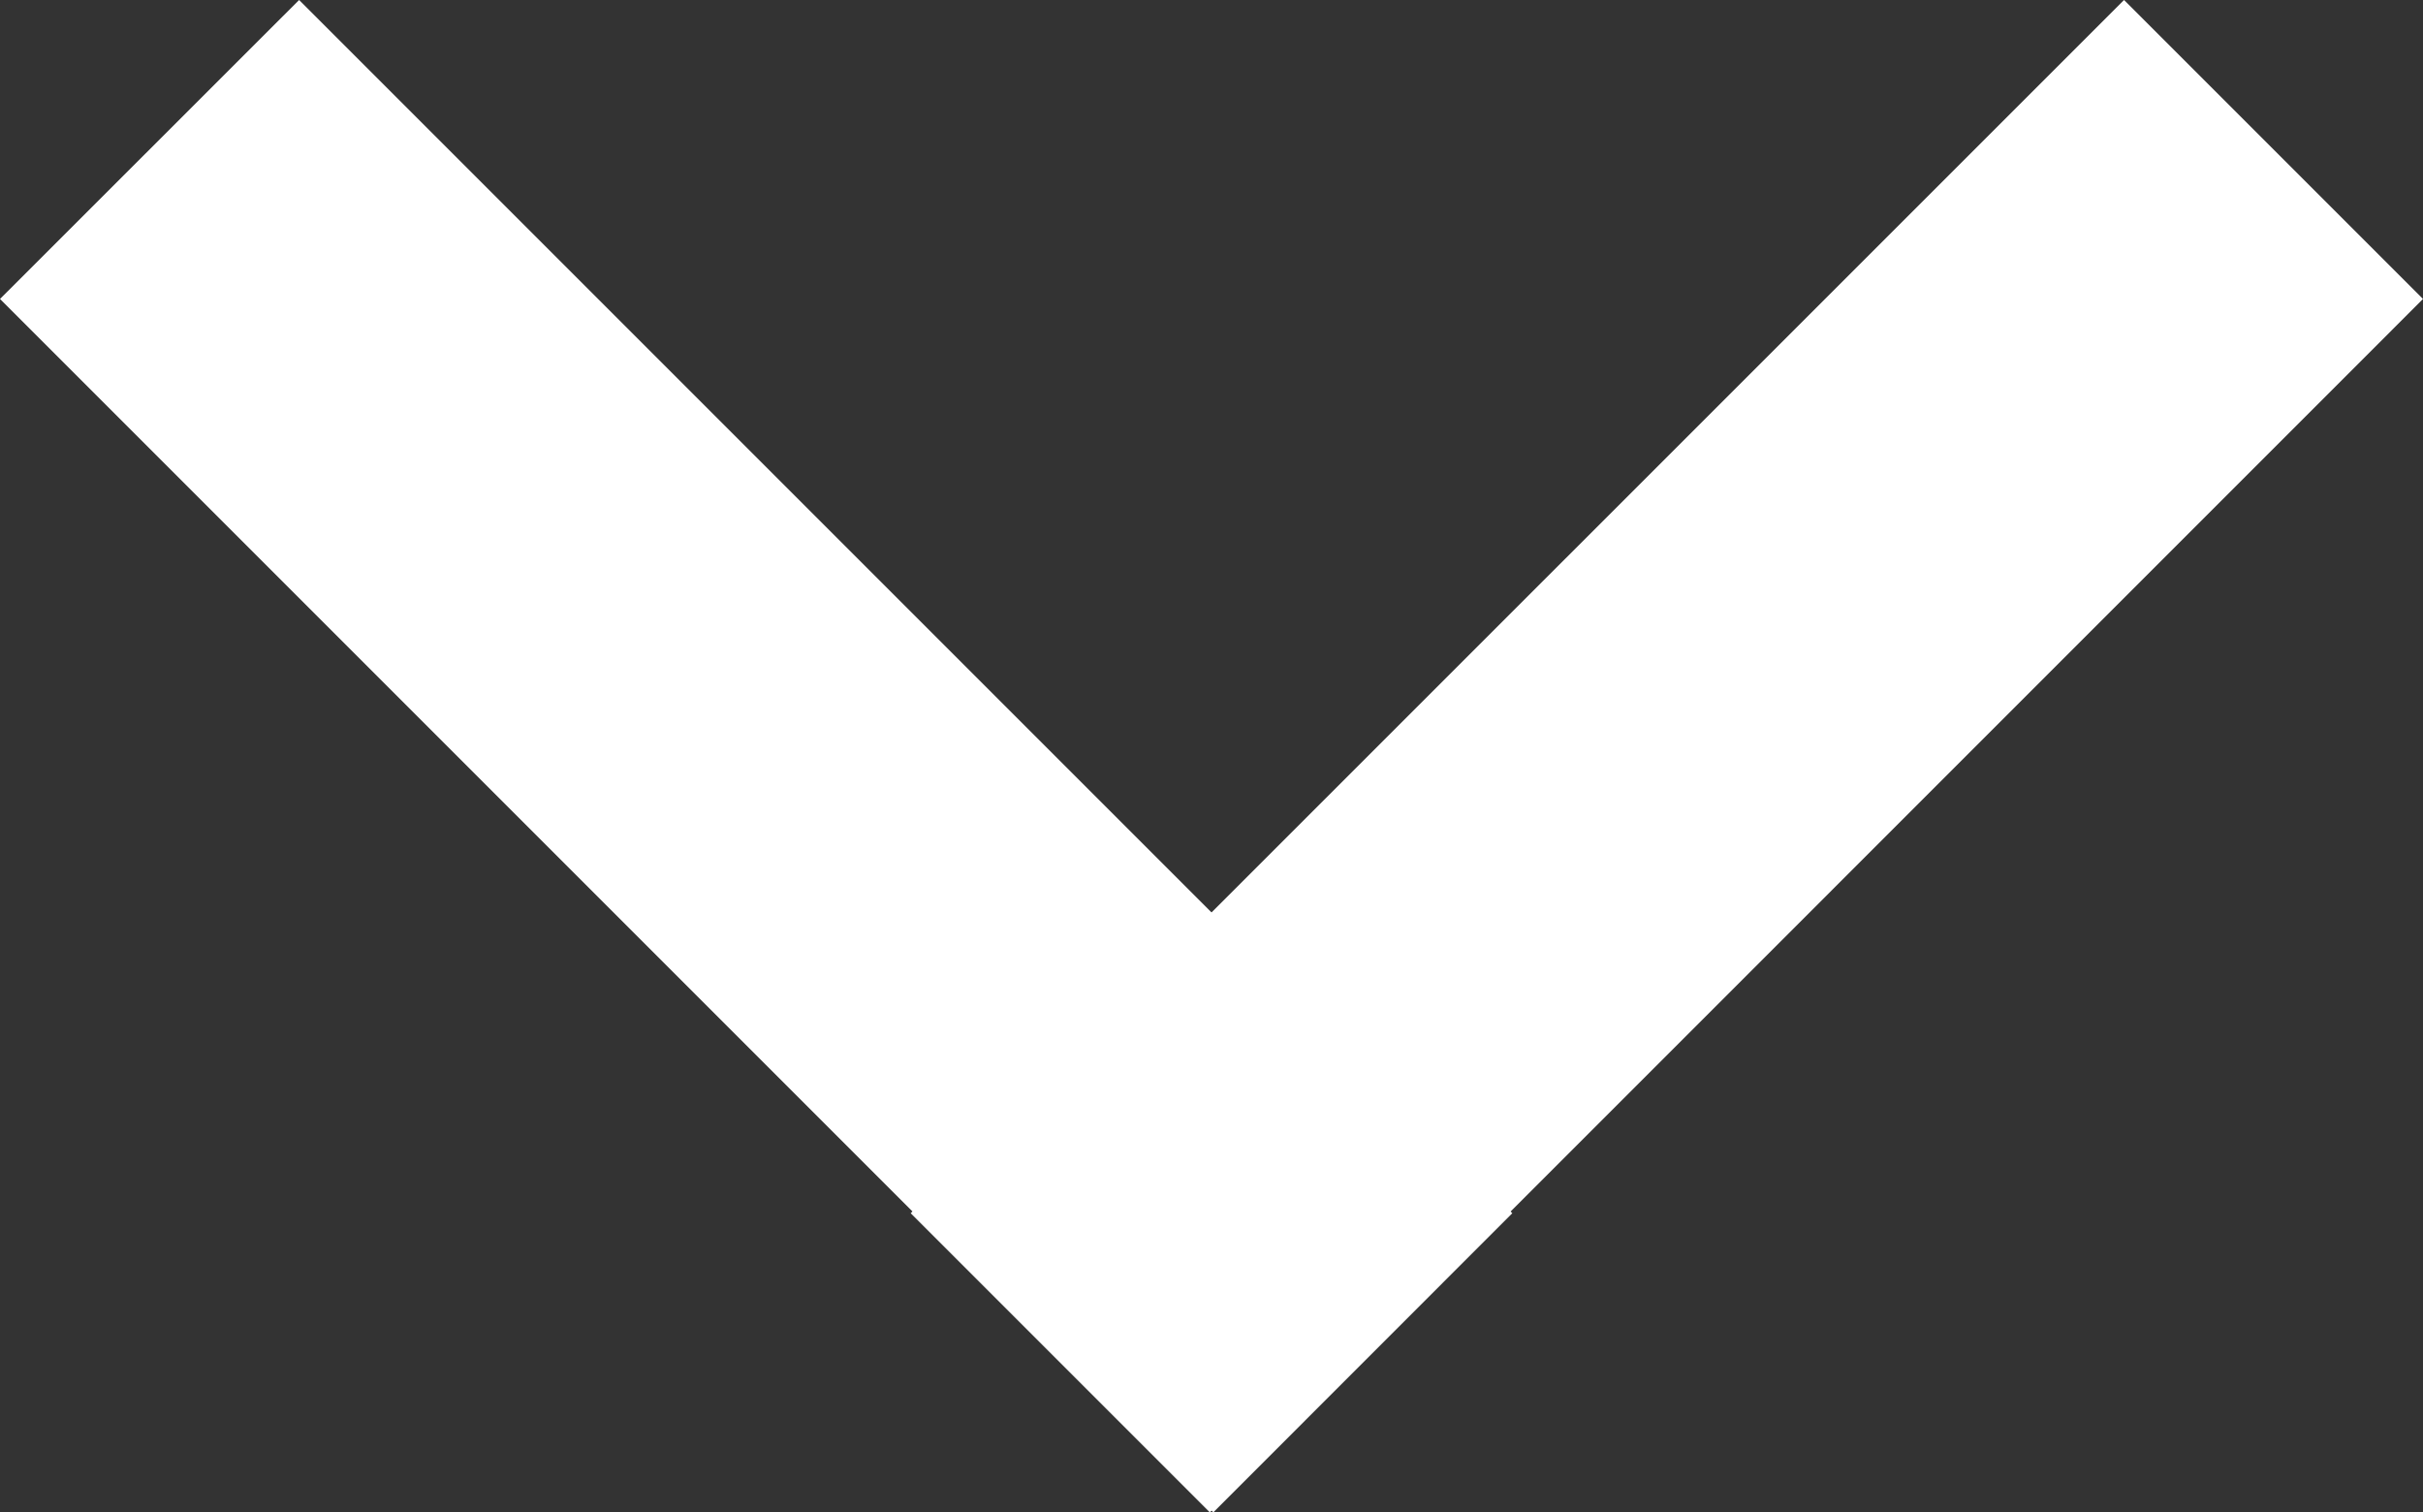
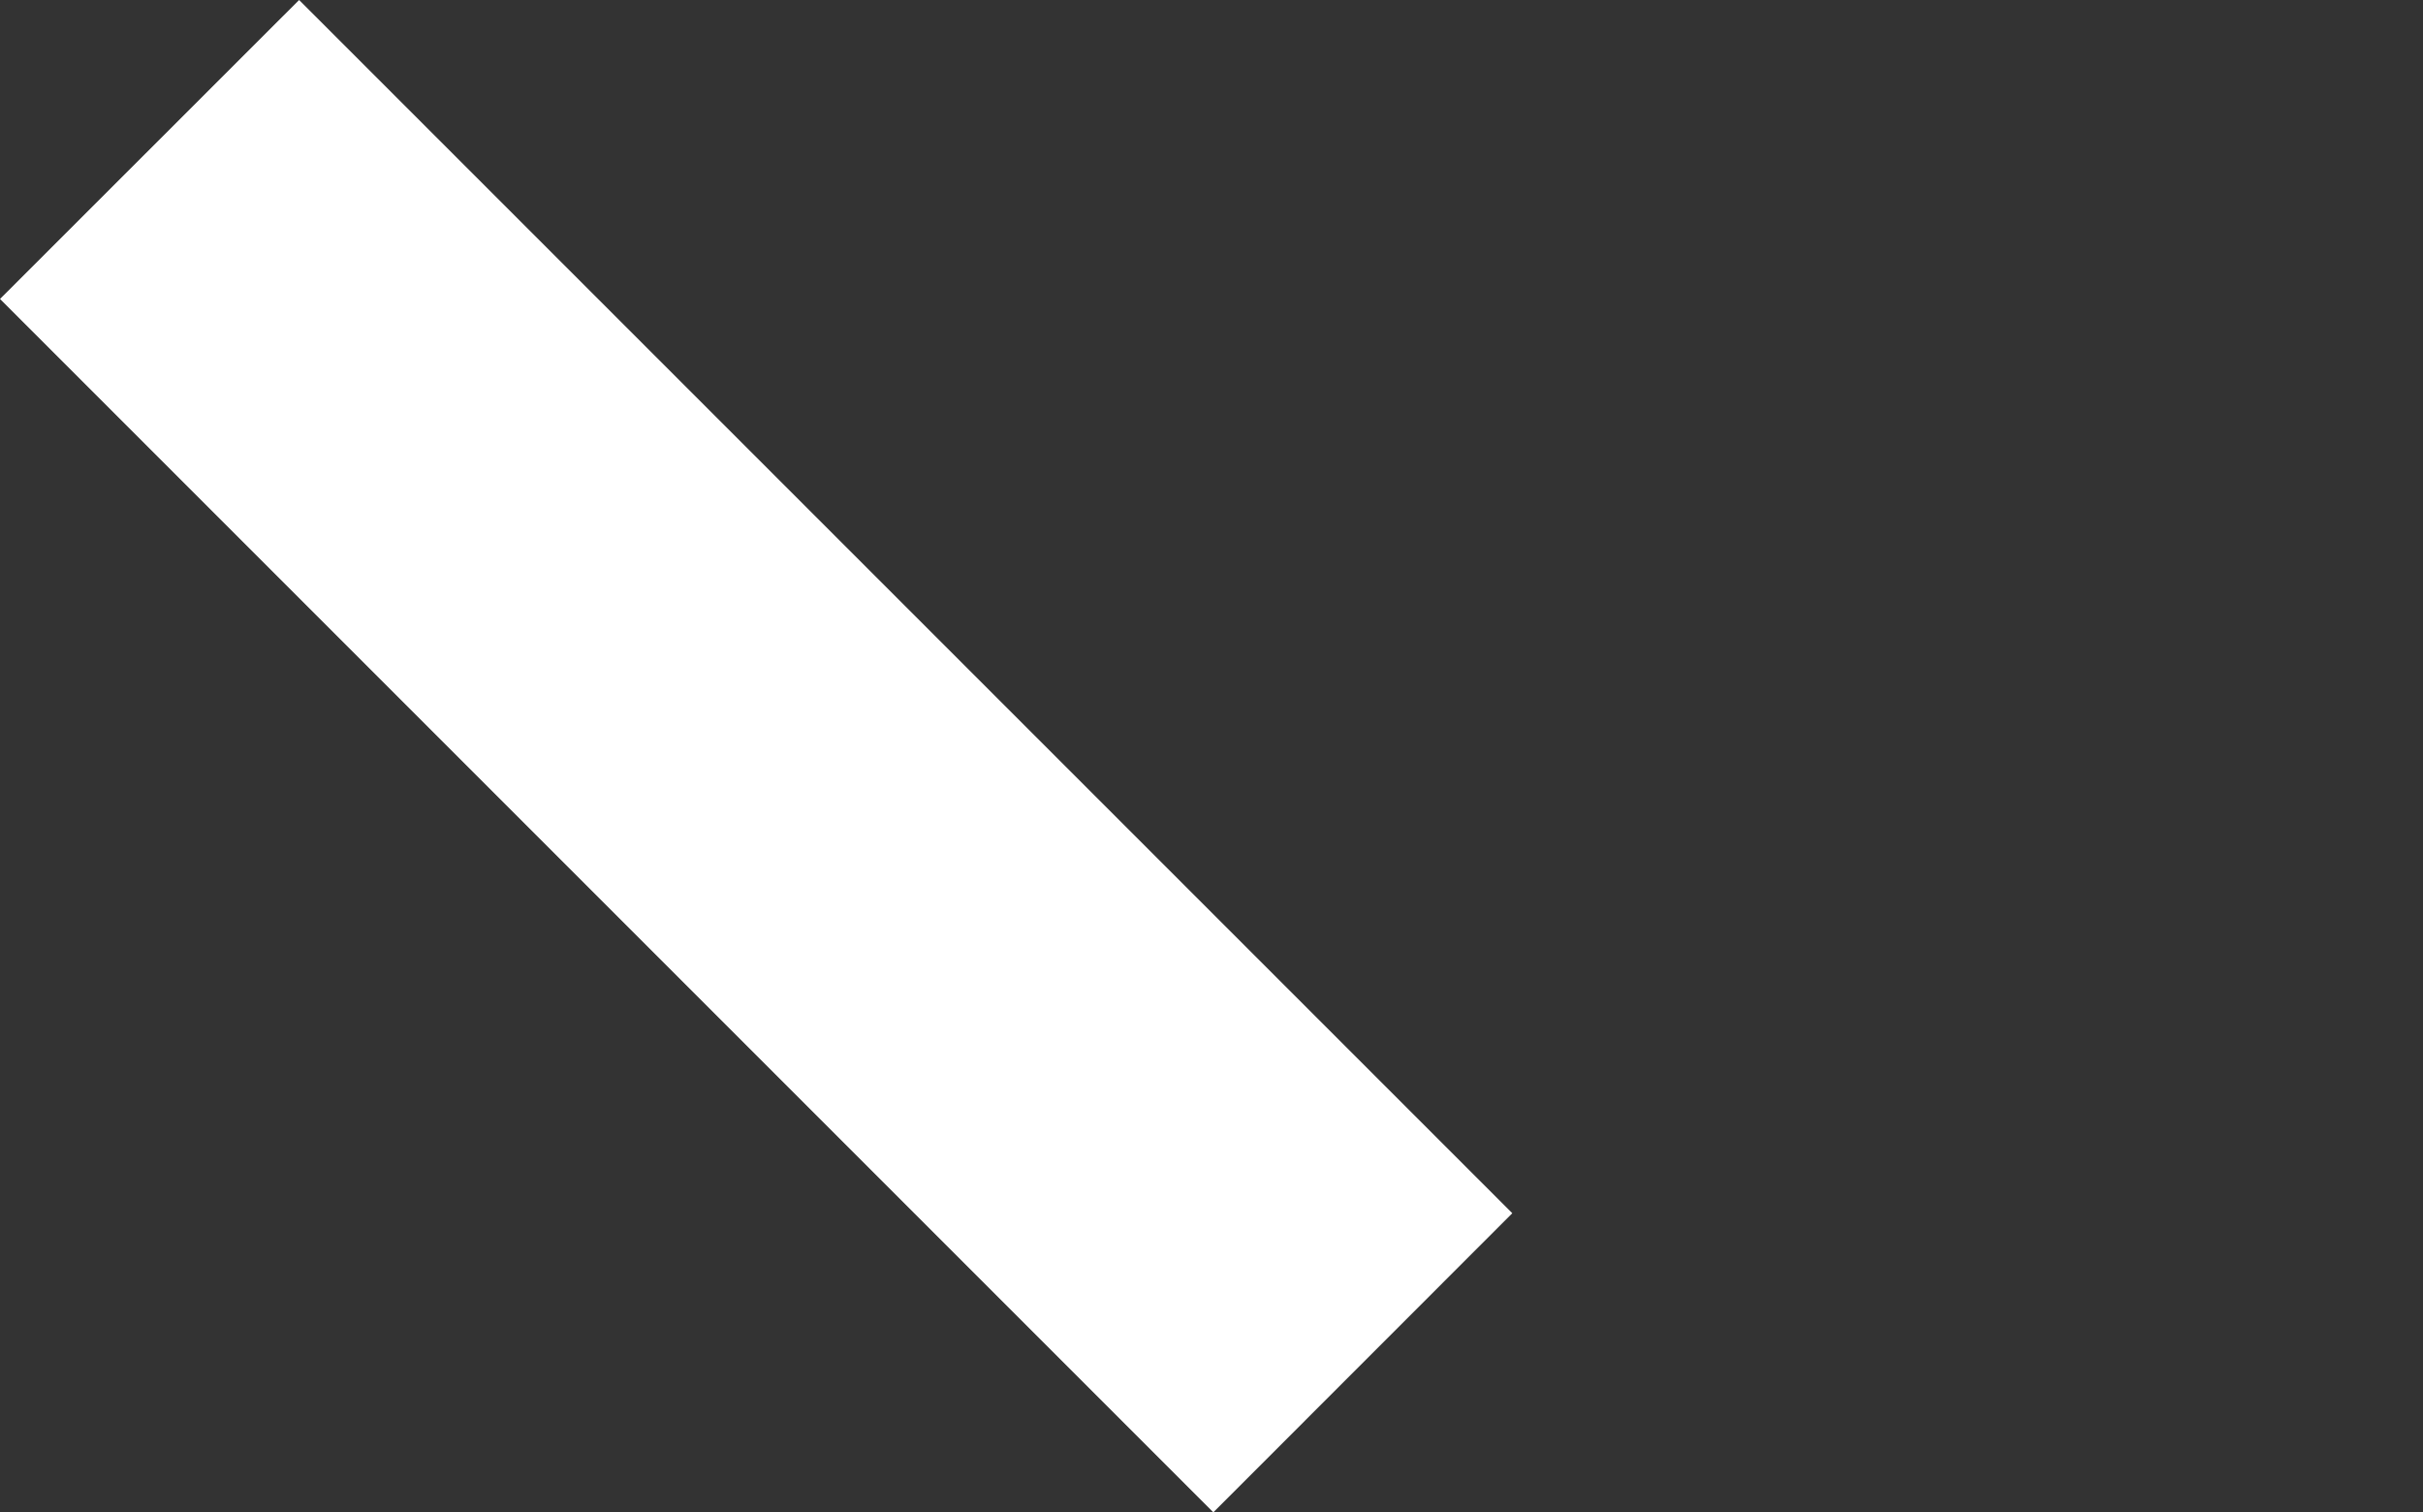
<svg xmlns="http://www.w3.org/2000/svg" width="17.19" height="10.729" viewBox="0 0 17.19 10.729">
  <rect x="0" y="0" width="17.19" height="10.729" fill="#333333" stroke="none" />
  <g id="Group_1346" data-name="Group 1346" transform="translate(-8559.439 1564.168) rotate(-90)">
-     <path id="Line_159" data-name="Line 159" d="M7.547,9.668-1.061,1.061,1.061-1.061,9.668,7.547Z" transform="translate(1554.5 8566.961)" fill="#FFFFFF" />
    <path id="Line_160" data-name="Line 160" d="M1.061,9.668-1.061,7.547,7.547-1.061,9.668,1.061Z" transform="translate(1554.5 8560.5)" fill="#FFFFFF" />
  </g>
</svg>